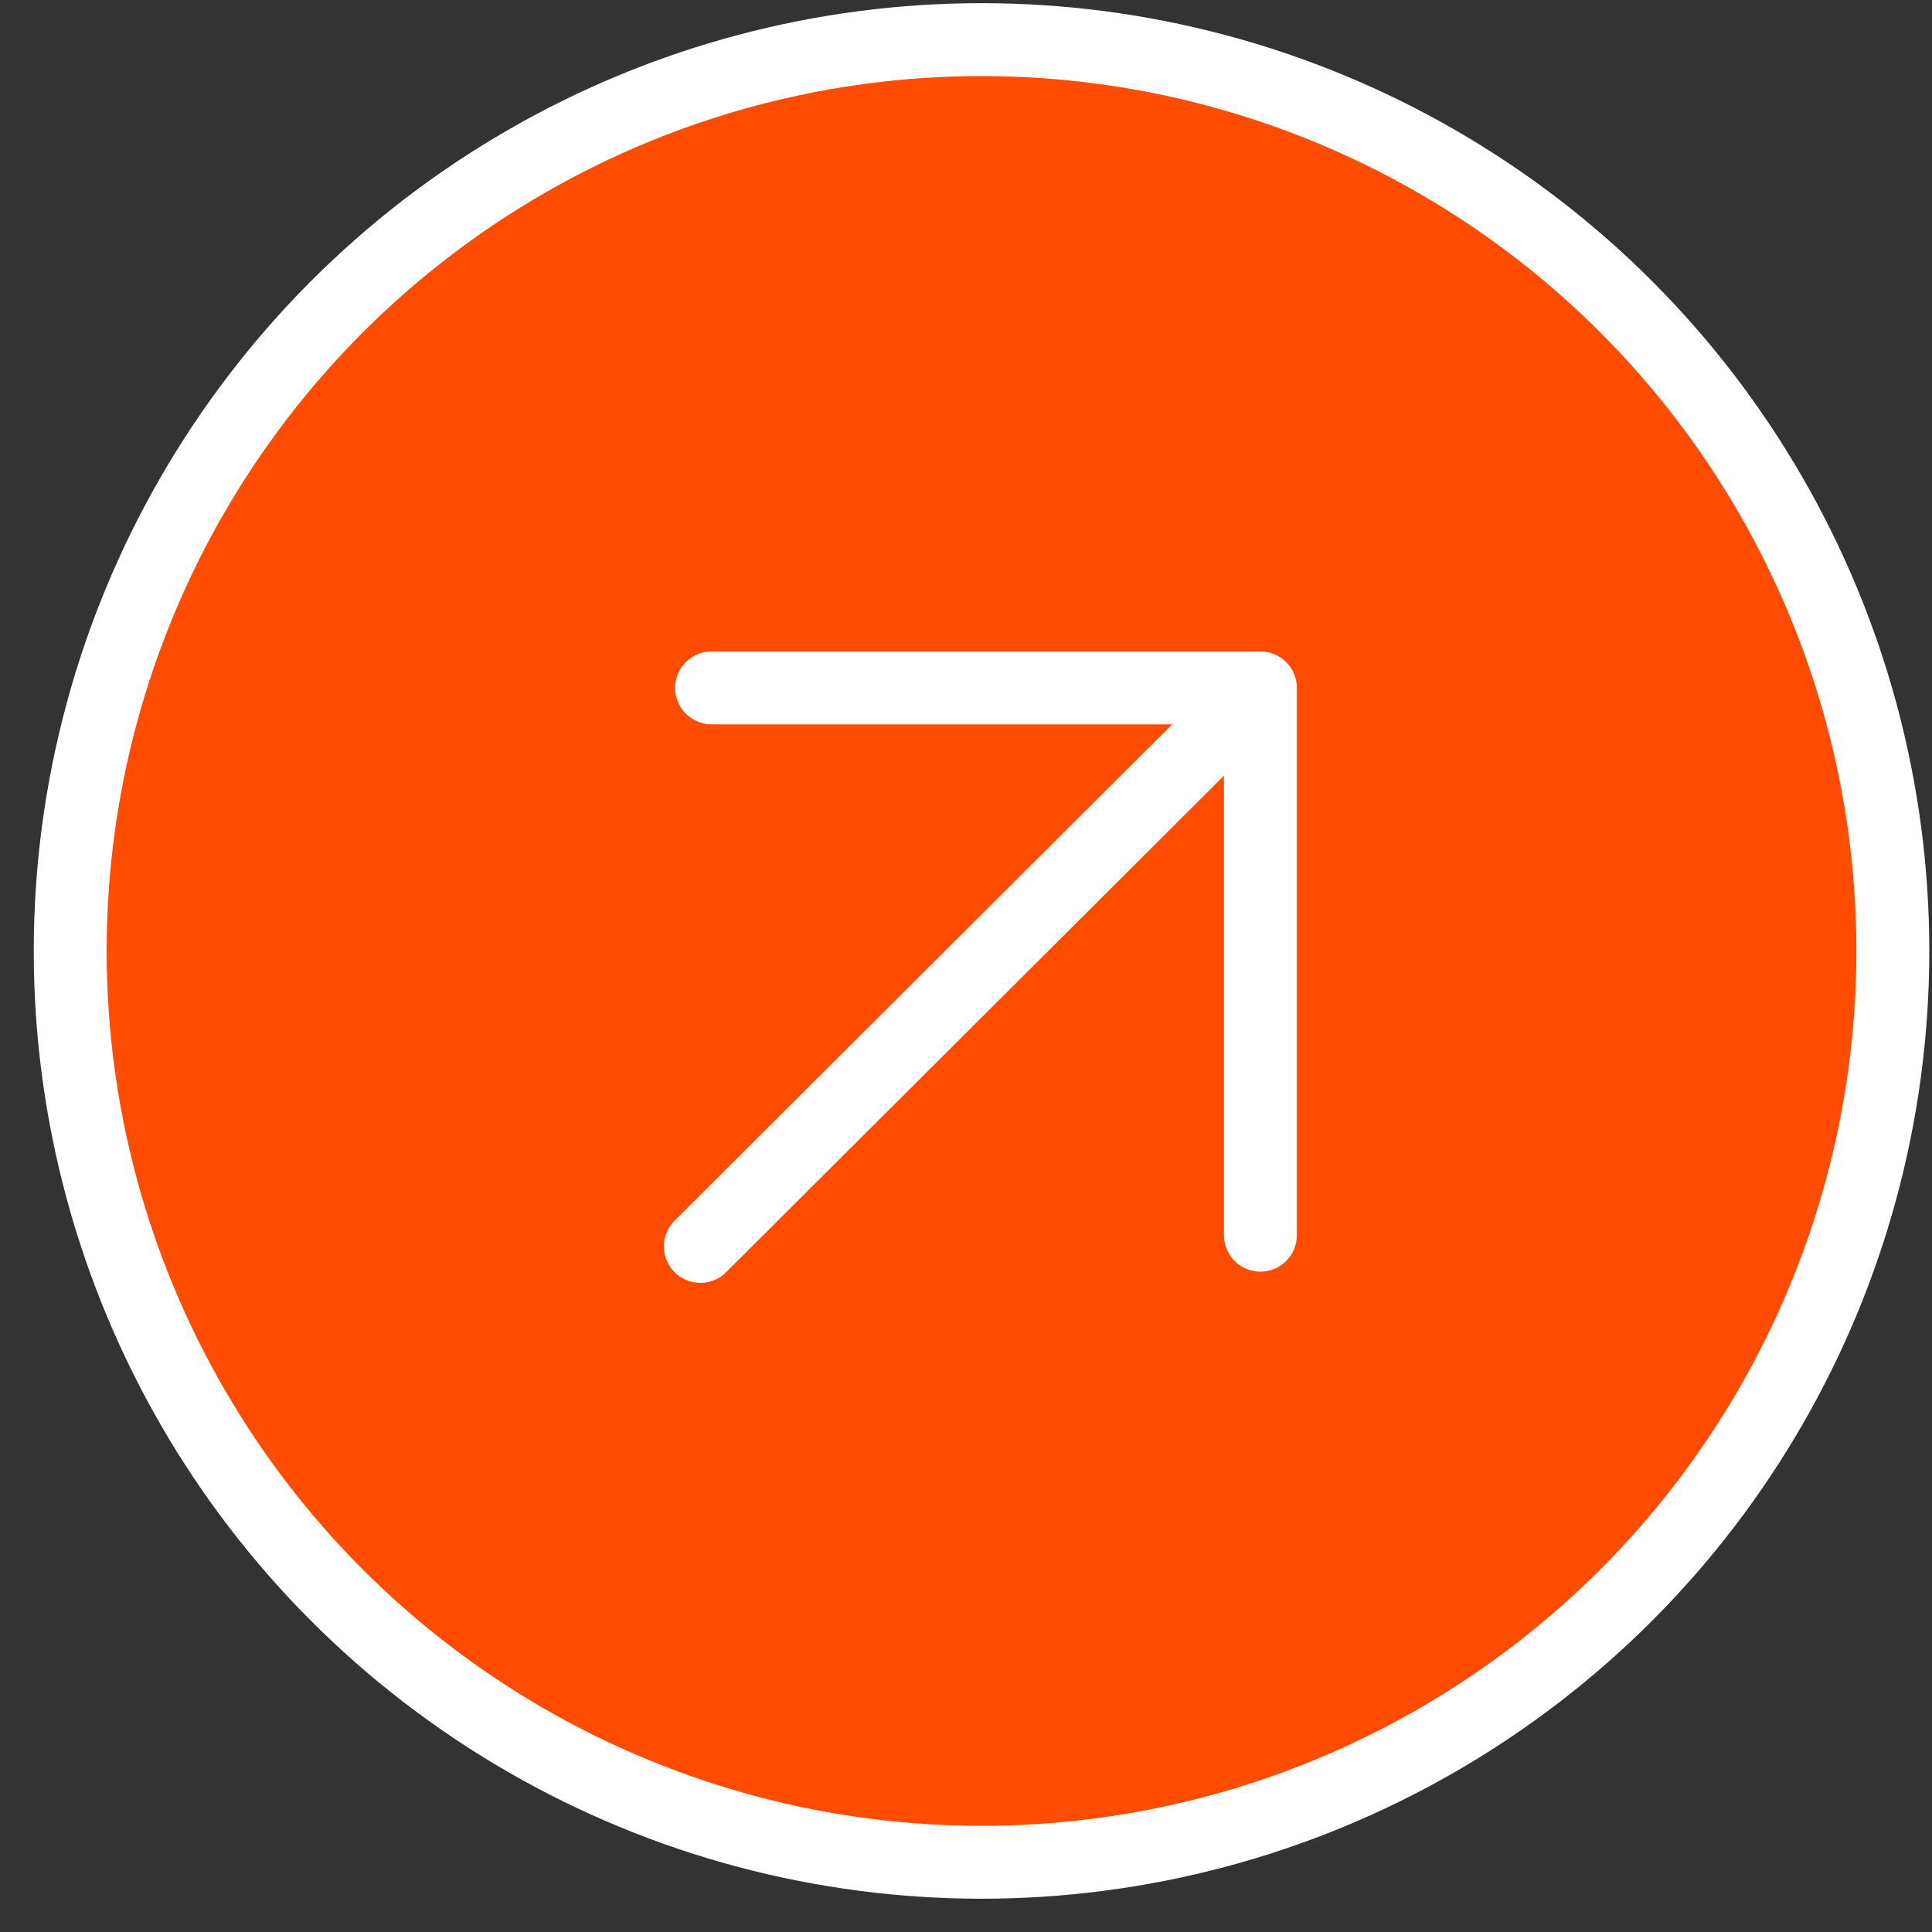
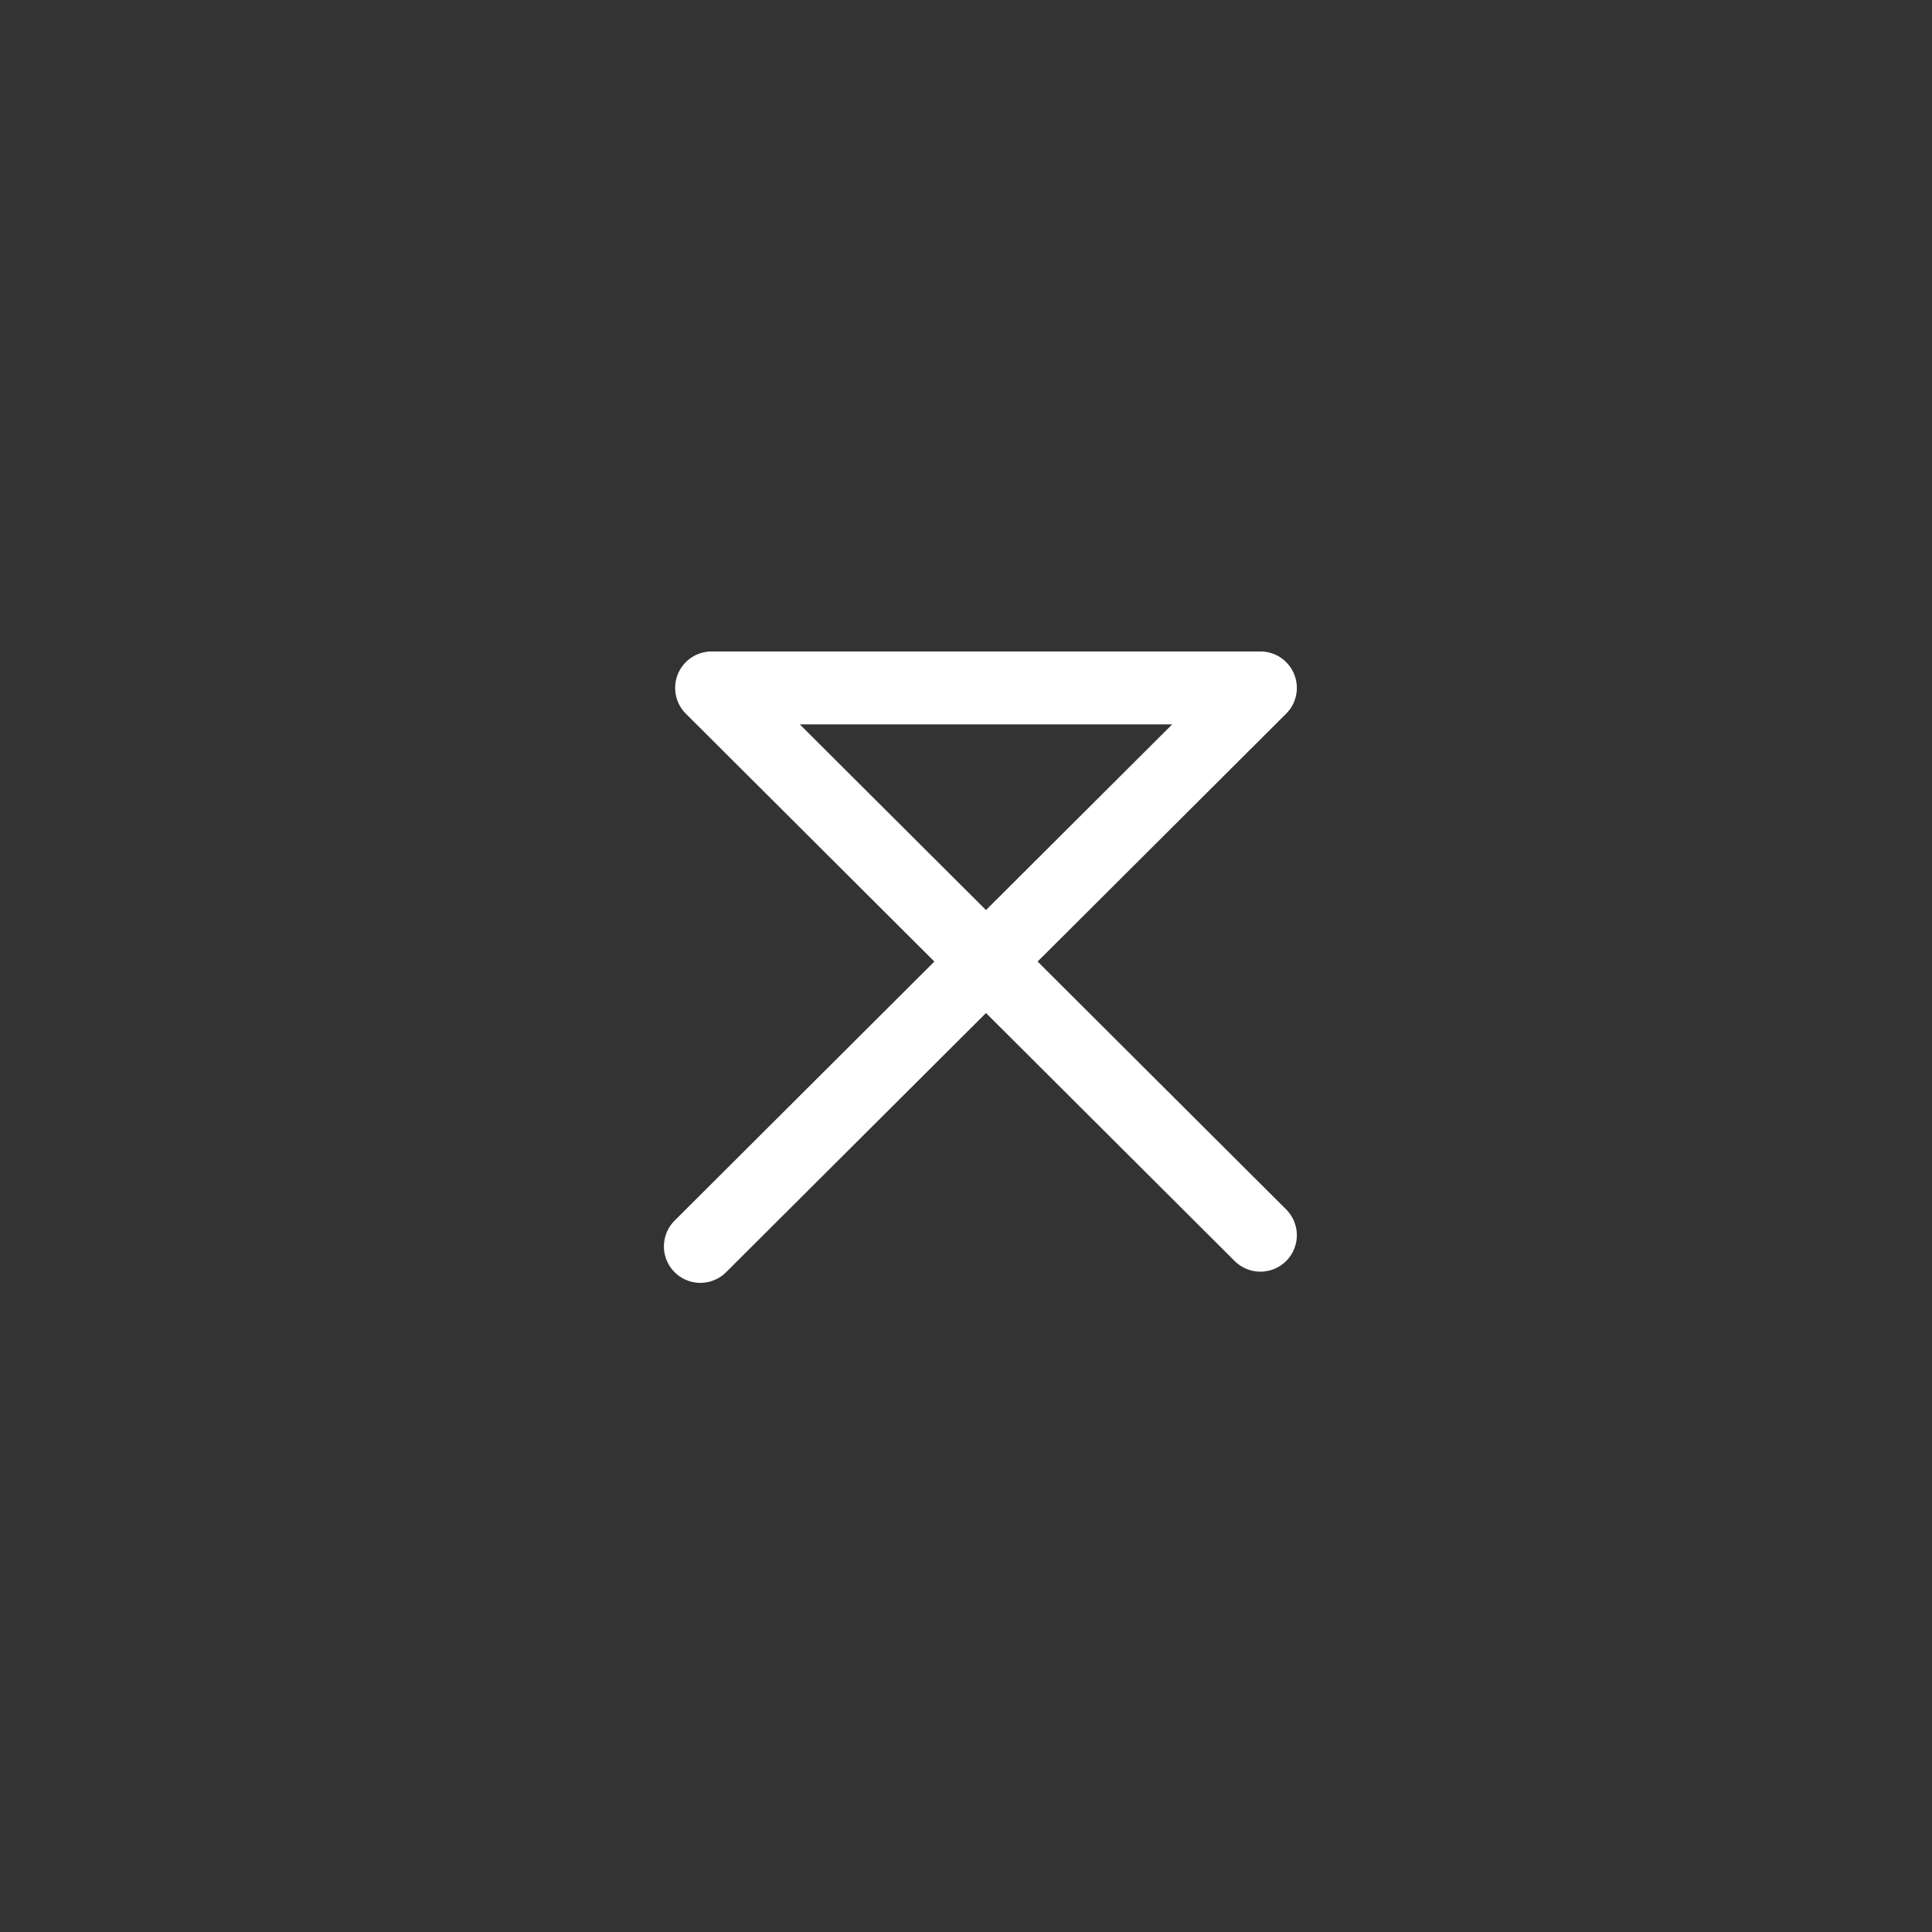
<svg xmlns="http://www.w3.org/2000/svg" width="53" height="53" viewBox="0 0 53 53" fill="none">
  <rect x="0" y="0" width="53" height="53" fill="#333333" stroke="none" />
-   <circle cx="26.926" cy="26.087" r="25" fill="#FF4C00" stroke="white" stroke-width="2" />
-   <path d="M19.213 34.192L34.576 18.871M34.576 18.871L19.521 18.871M34.576 18.871L34.576 33.885" stroke="white" stroke-width="2" stroke-linecap="round" stroke-linejoin="round" />
+   <path d="M19.213 34.192L34.576 18.871M34.576 18.871L19.521 18.871L34.576 33.885" stroke="white" stroke-width="2" stroke-linecap="round" stroke-linejoin="round" />
</svg>